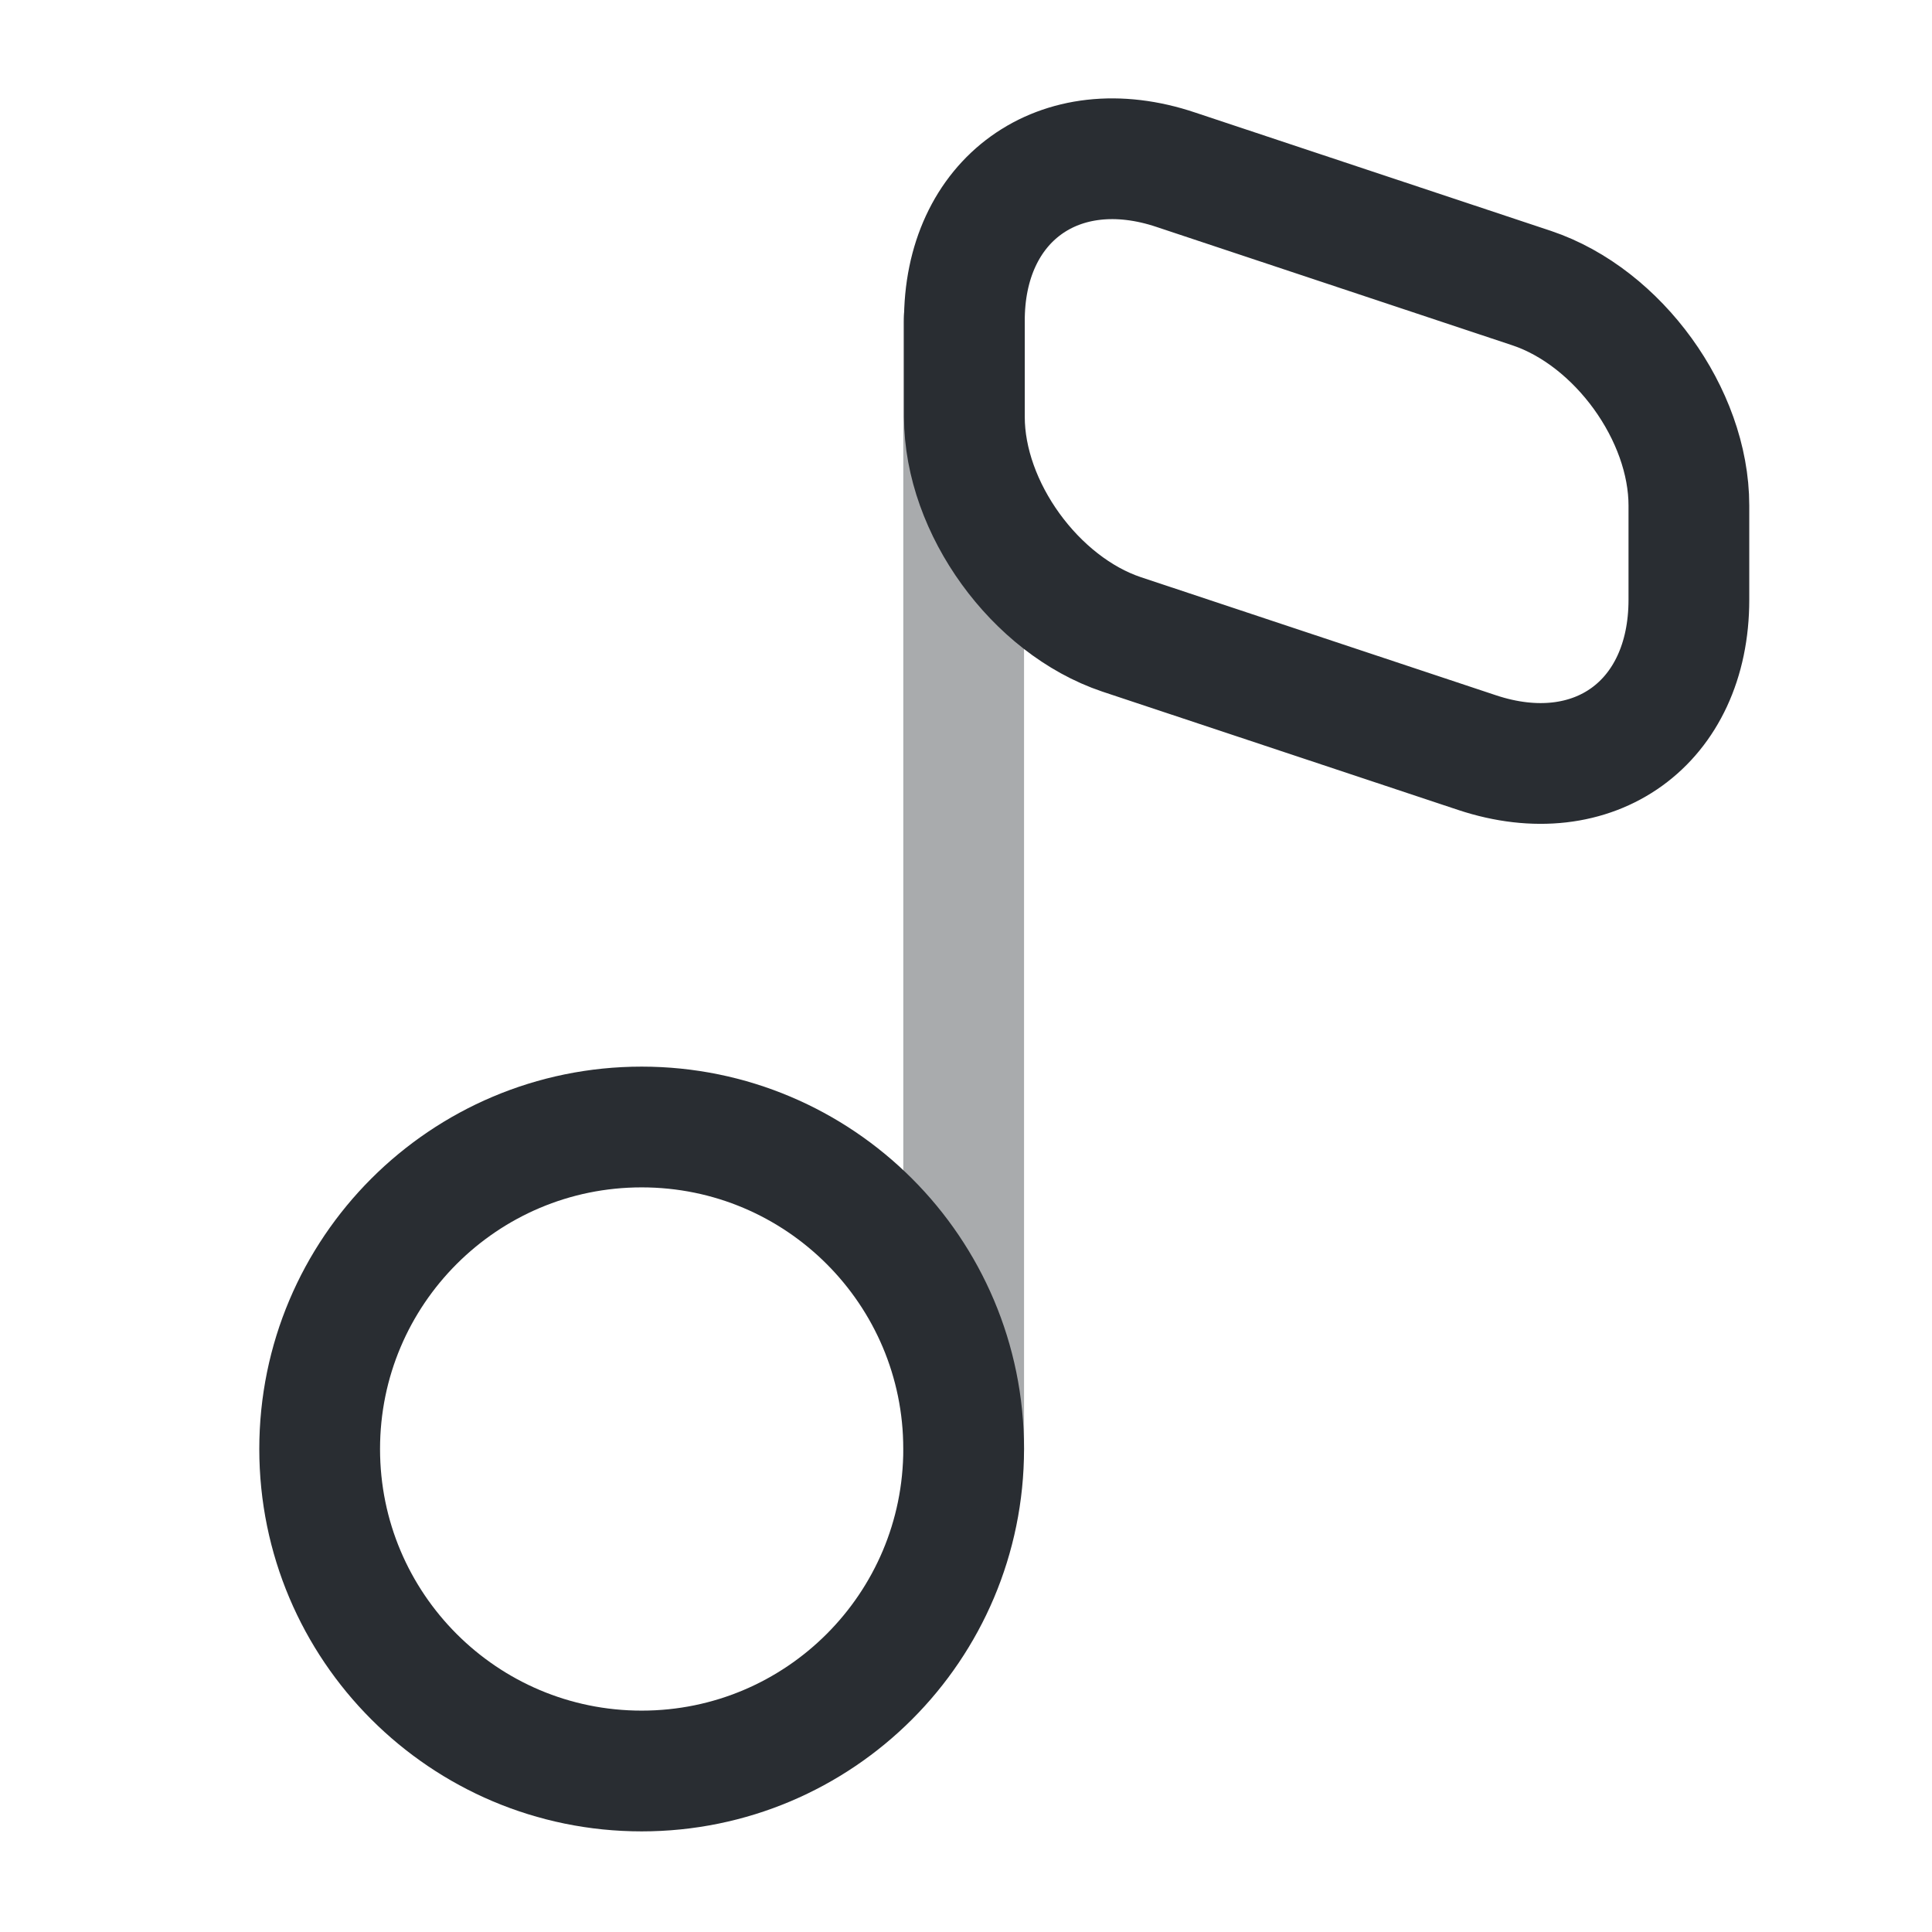
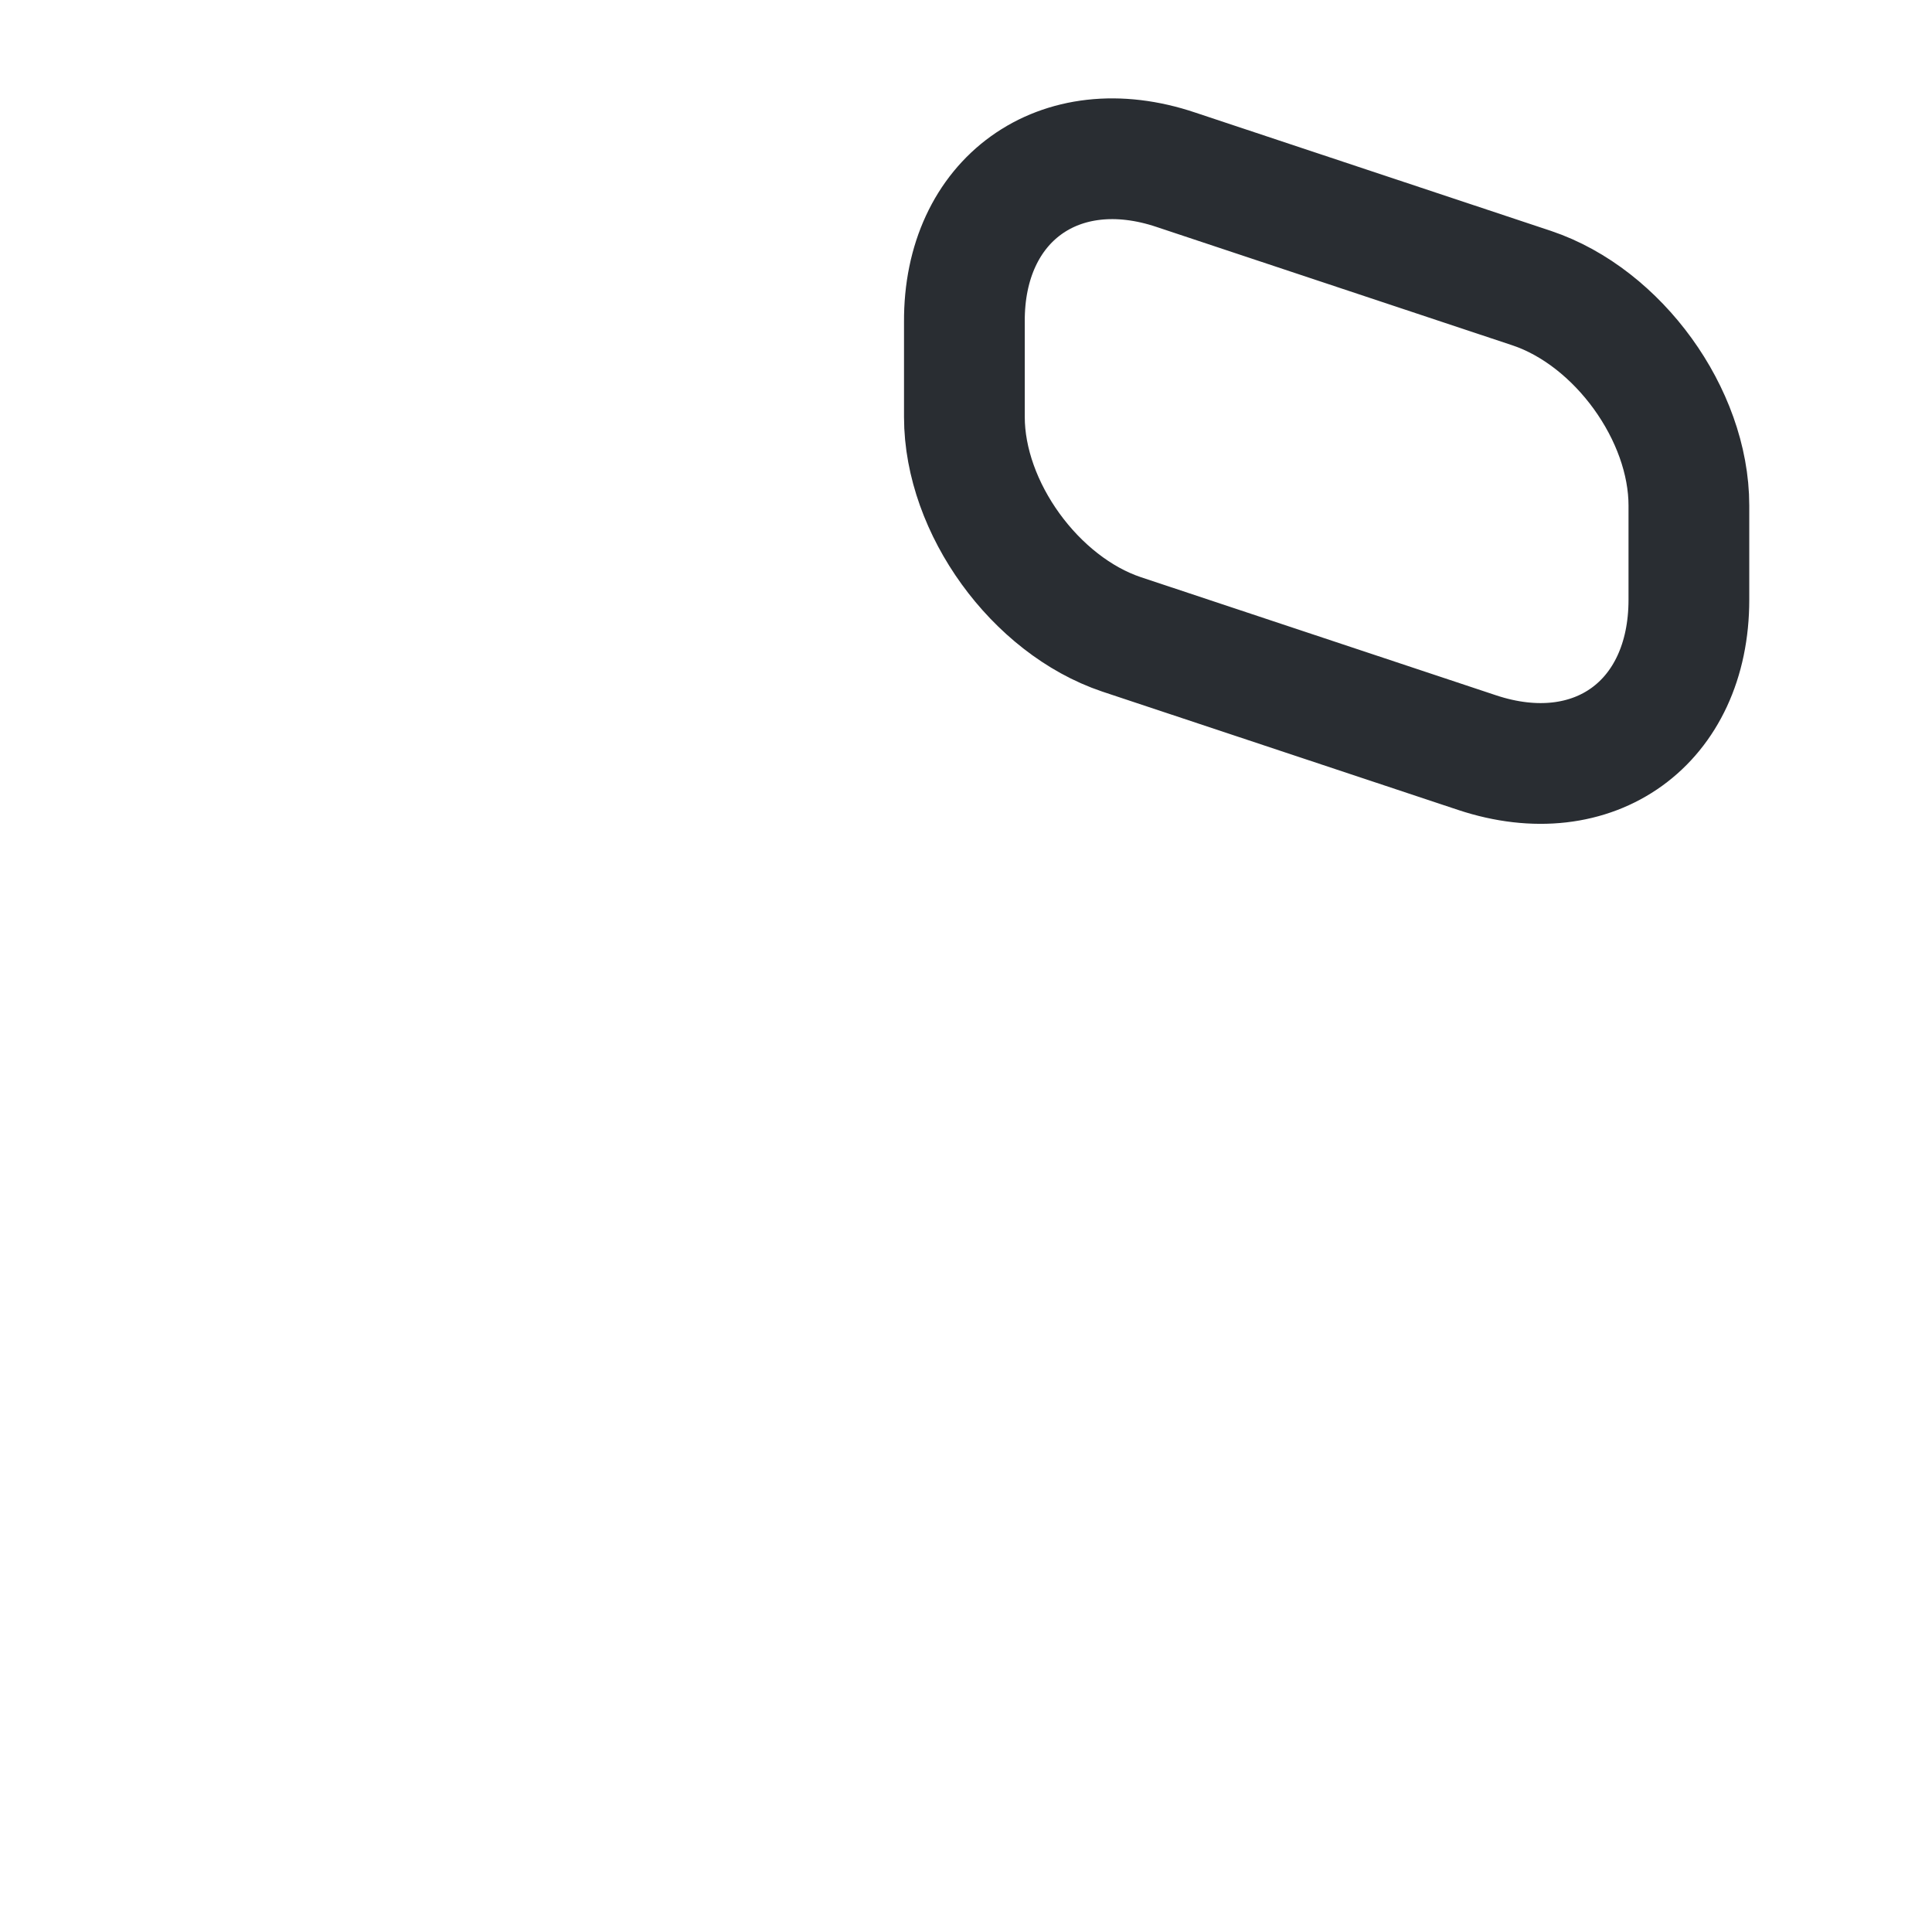
<svg xmlns="http://www.w3.org/2000/svg" width="800px" height="800px" viewBox="0 0 24 24" fill="none">
-   <path d="M7.971 22C10.18 22 11.971 20.209 11.971 18C11.971 15.791 10.18 14 7.971 14C5.762 14 3.971 15.791 3.971 18C3.971 20.209 5.762 22 7.971 22Z" stroke="#292D32" stroke-width="1.5" stroke-linecap="round" stroke-linejoin="round" />
-   <path opacity="0.4" d="M11.971 18V4" stroke="#292D32" stroke-width="1.5" stroke-linecap="round" stroke-linejoin="round" />
  <path d="M14.611 2.11L19.03 3.58C20.101 3.94 20.98 5.15 20.98 6.28V7.45C20.98 8.98 19.8 9.83 18.351 9.35L13.931 7.88C12.861 7.52 11.98 6.31 11.98 5.18V4C11.97 2.48 13.161 1.62 14.611 2.11Z" stroke="#292D32" stroke-width="1.5" stroke-linecap="round" stroke-linejoin="round" />
</svg>